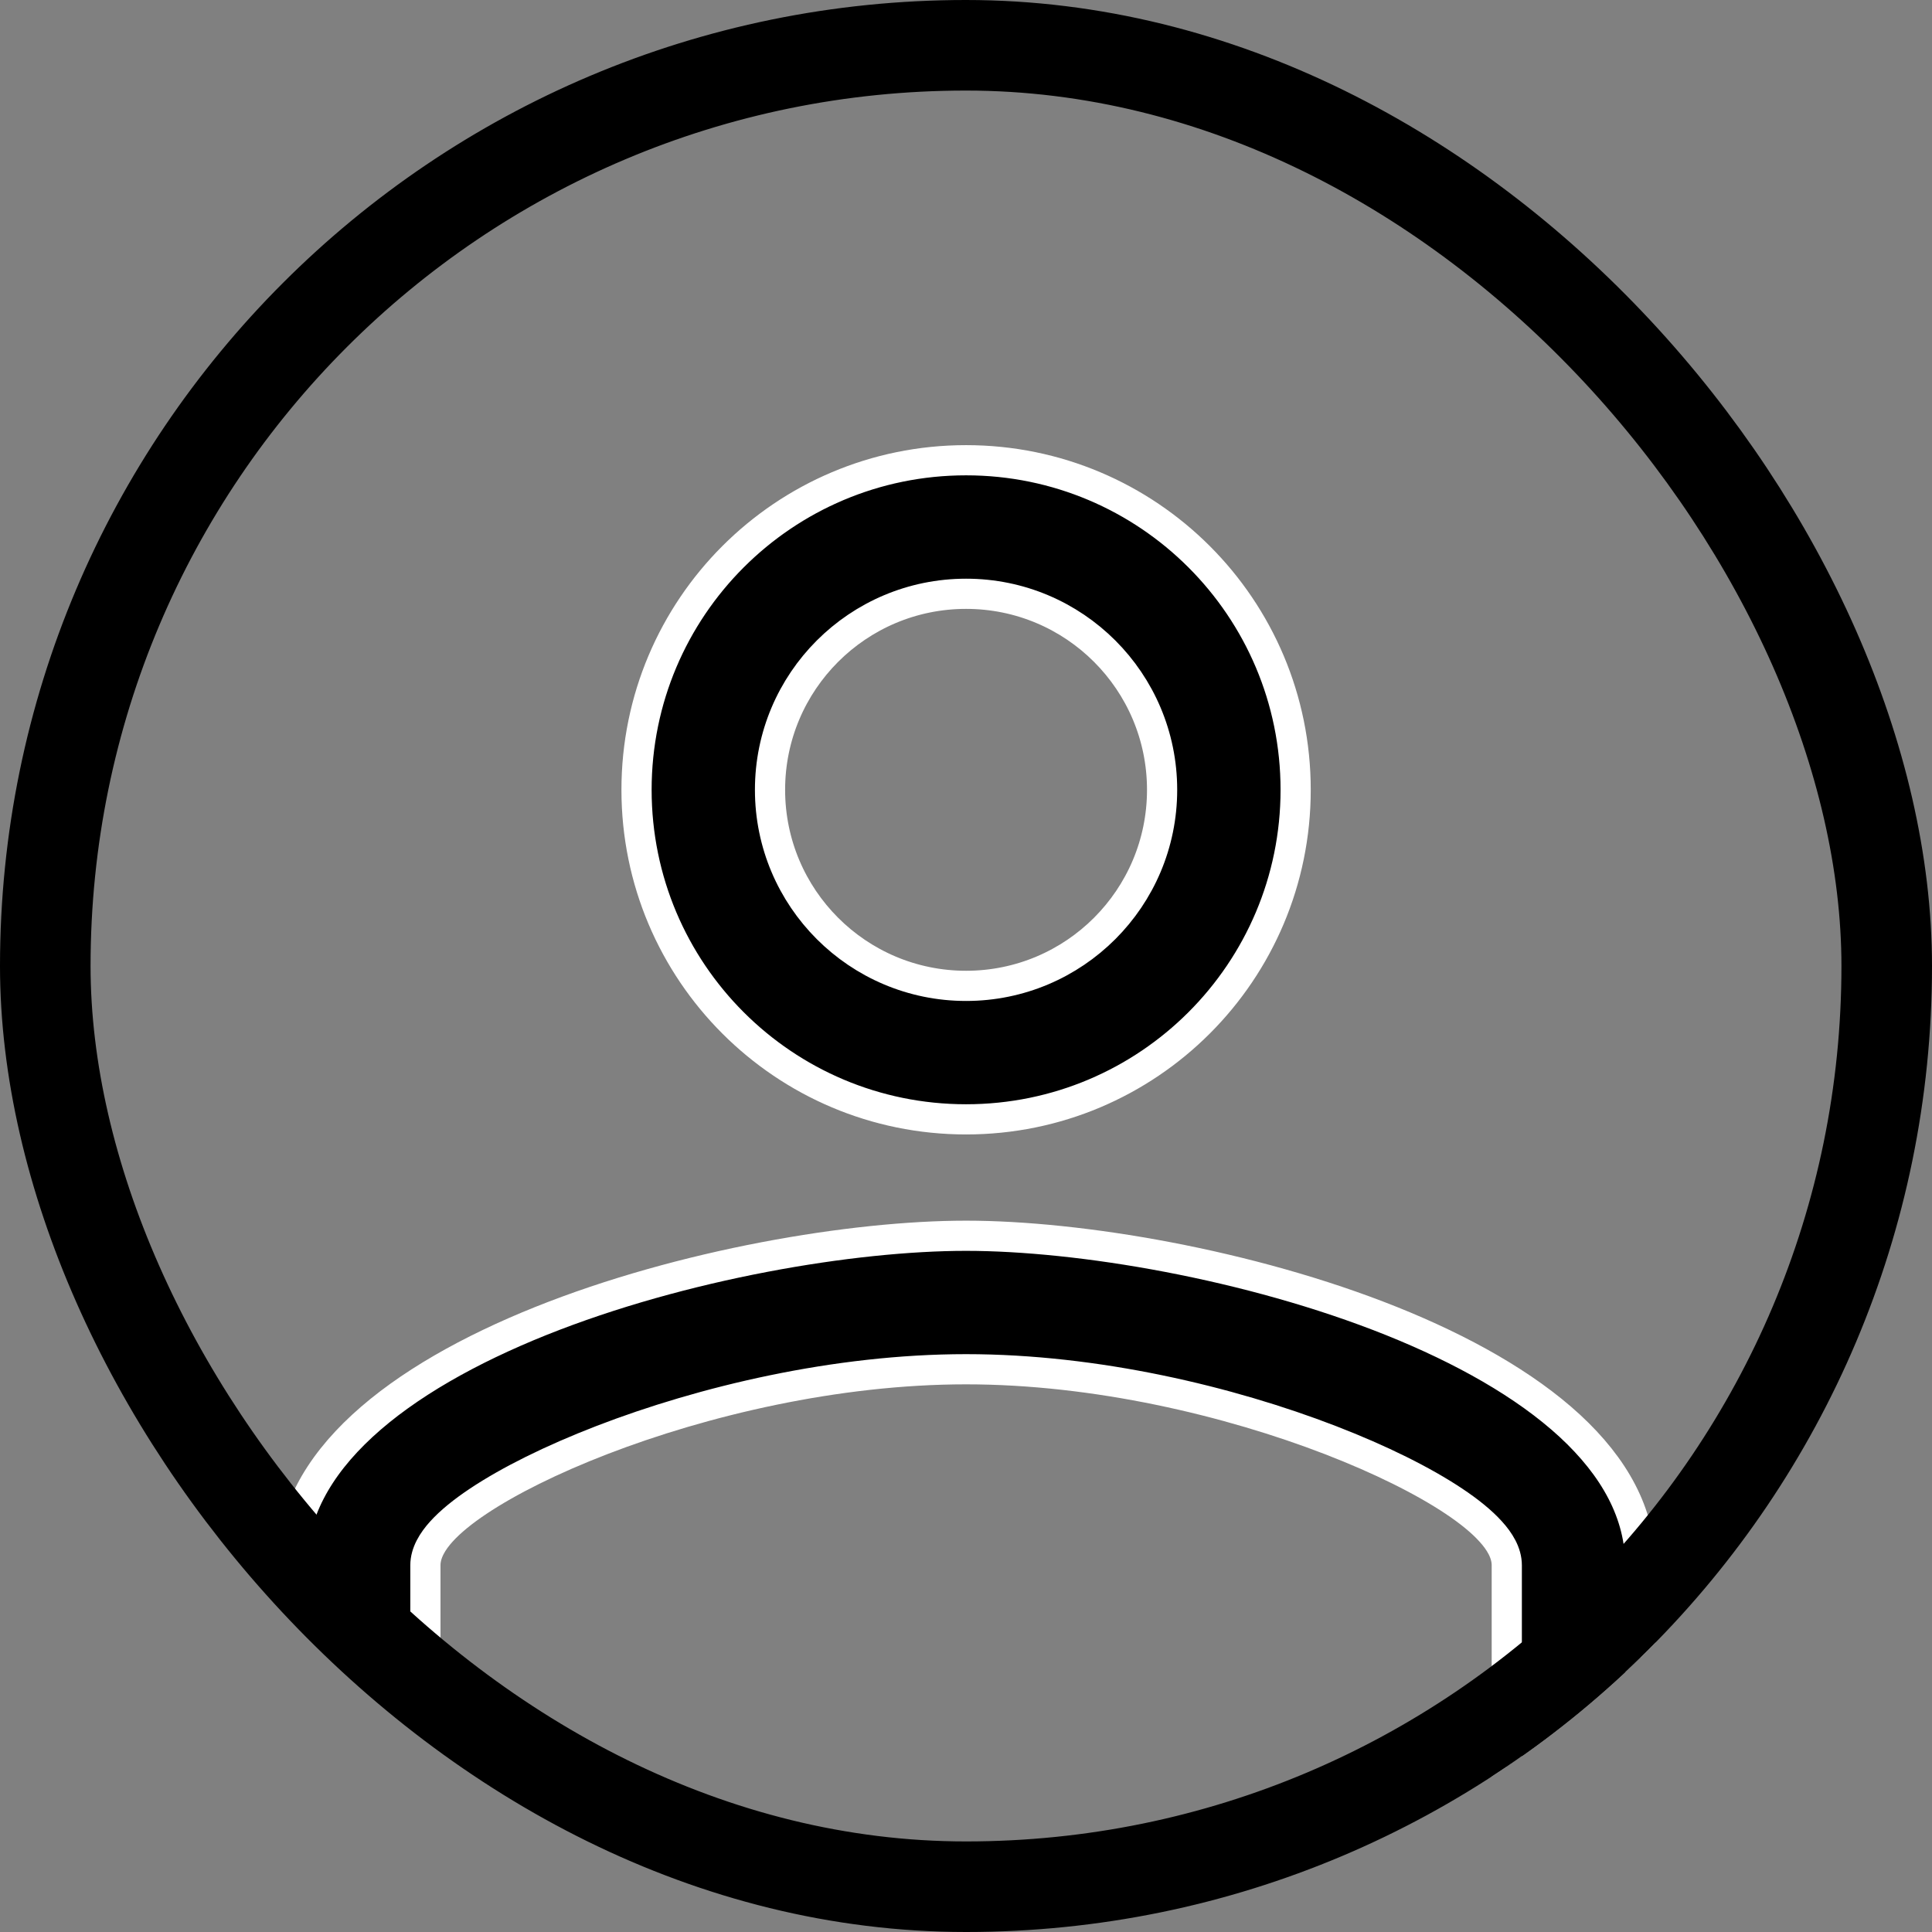
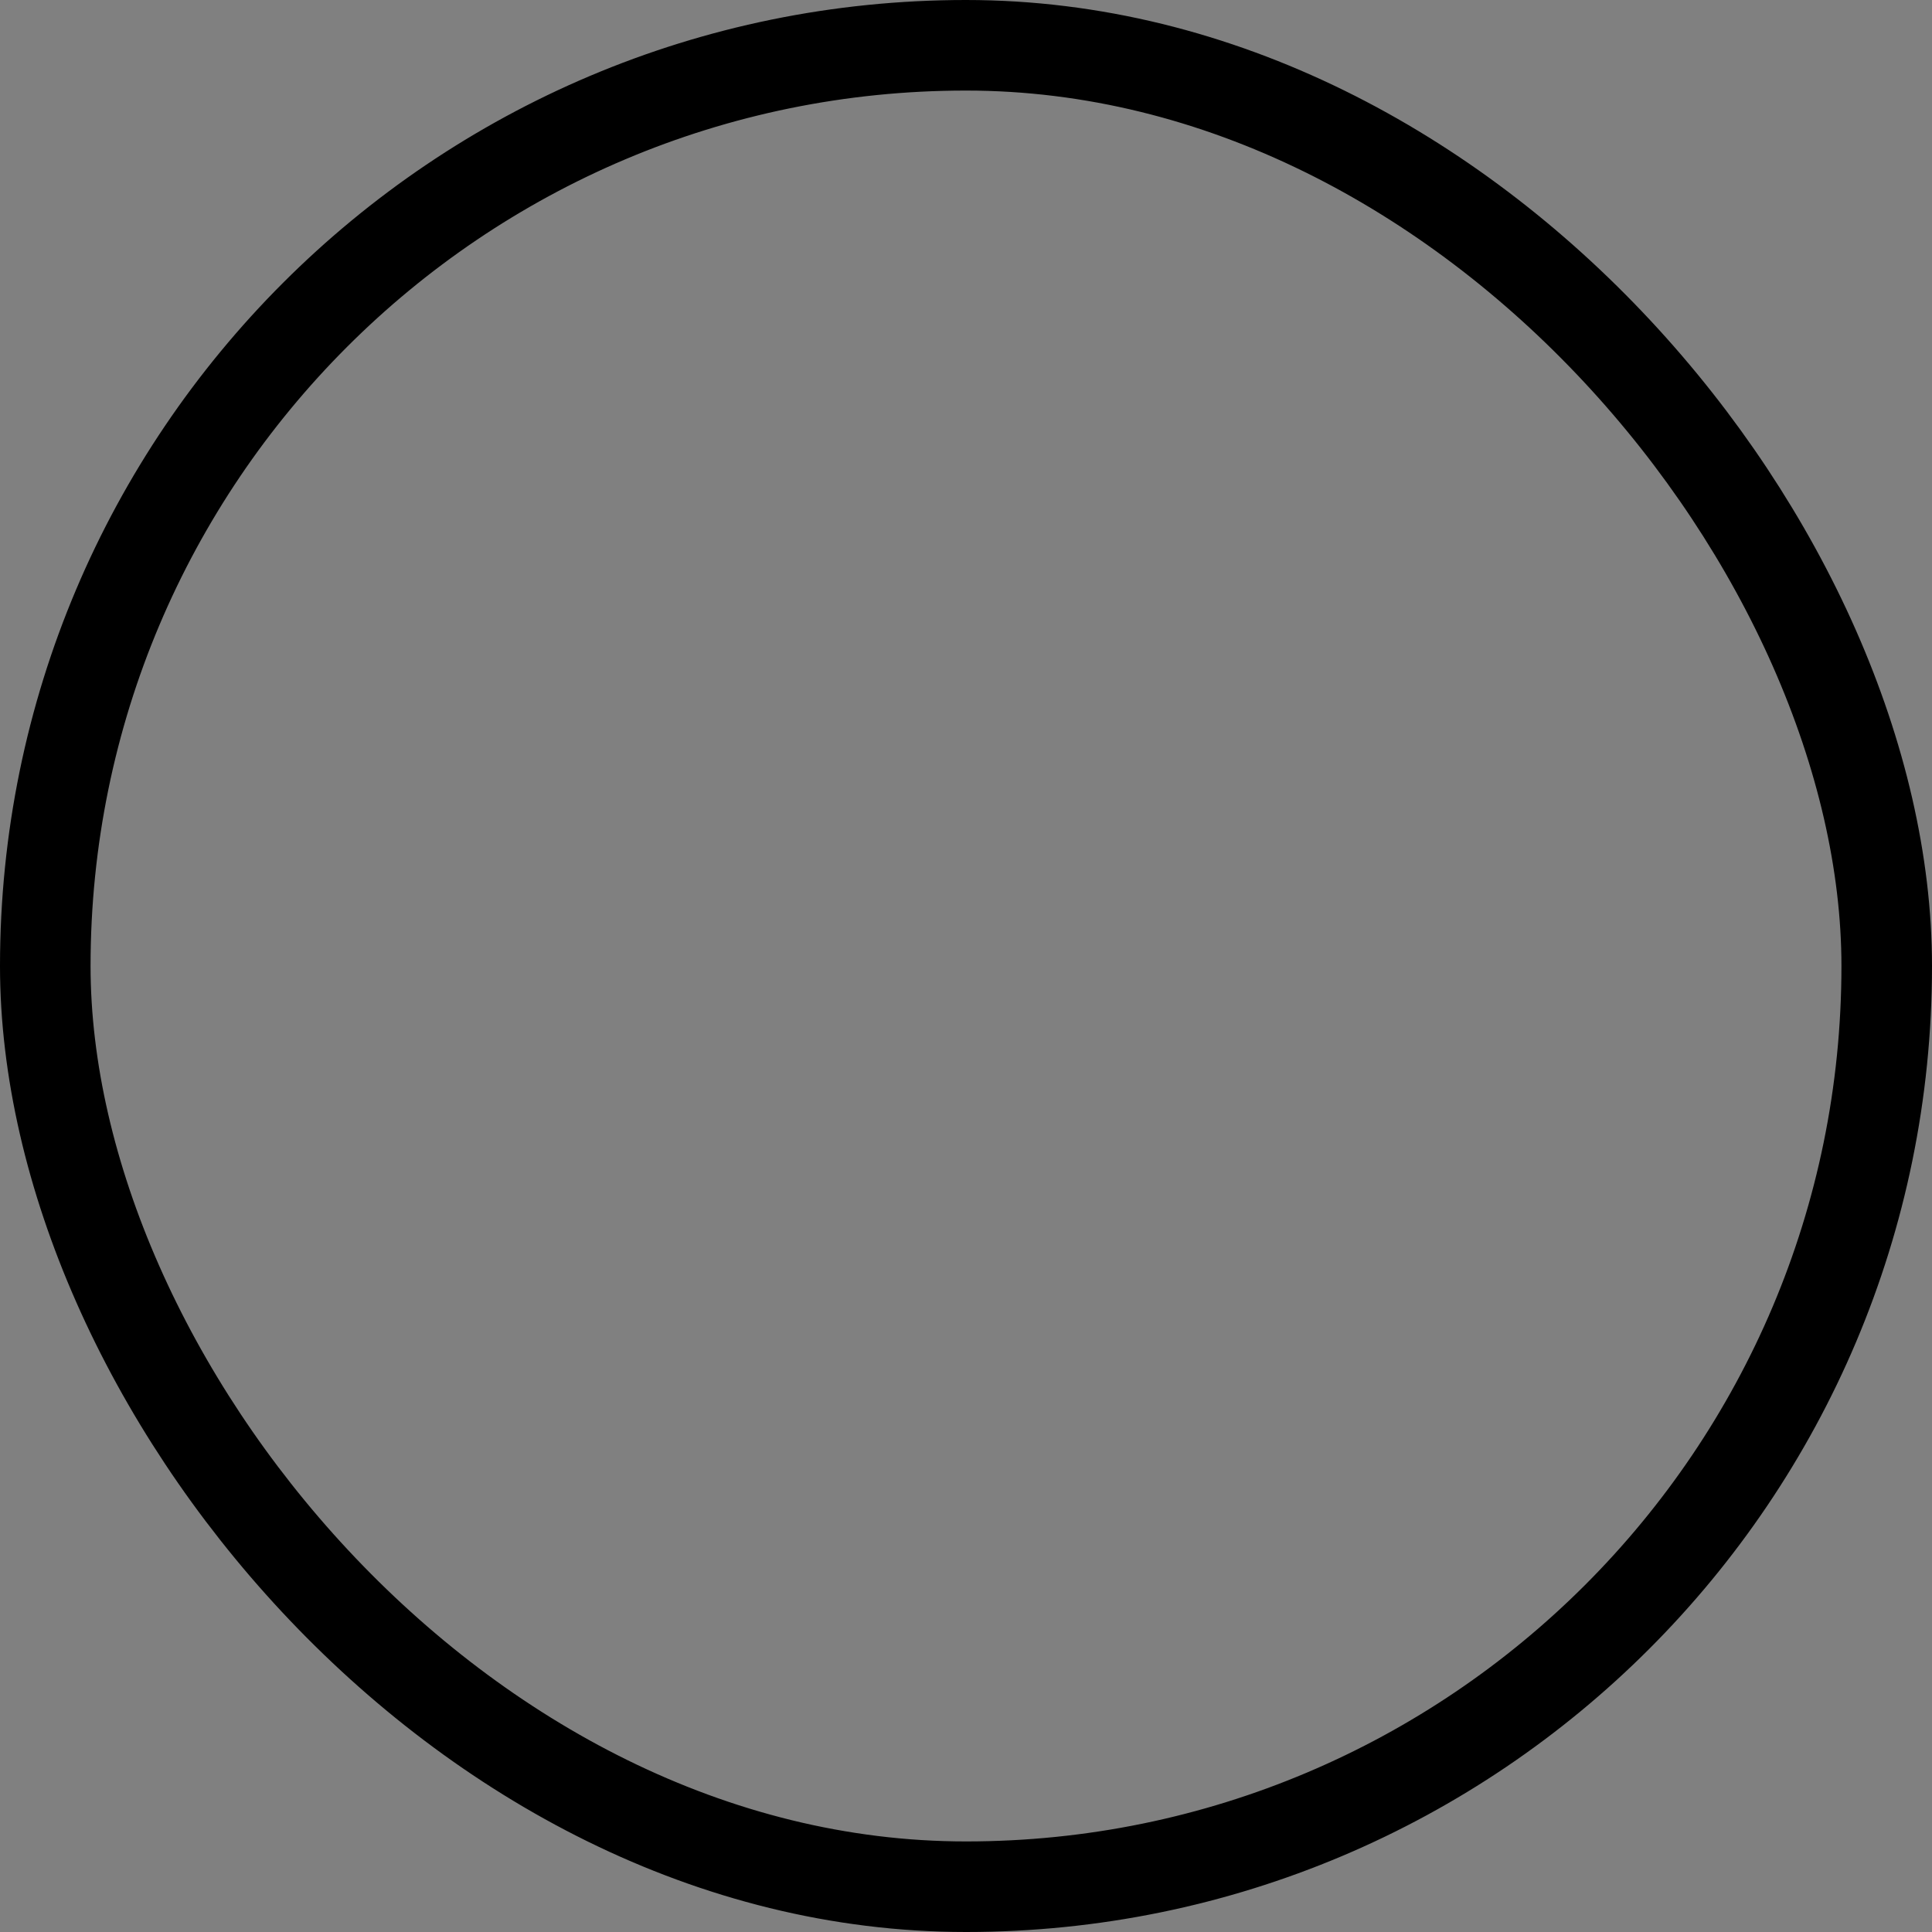
<svg xmlns="http://www.w3.org/2000/svg" width="32" height="32" viewBox="0 0 32 32" fill="none">
  <rect x="0" y="0" width="32" height="32" fill="#808080" stroke="none" />
  <g clip-path="url(#clip0_165_1853)">
-     <path d="M24.707 32.617H24.957V32.367V25.926C24.957 25.717 24.835 25.525 24.692 25.368C24.543 25.202 24.334 25.033 24.082 24.865C23.577 24.528 22.868 24.174 22.034 23.852C20.365 23.208 18.158 22.679 16.001 22.679C13.845 22.679 11.638 23.208 9.969 23.852C9.135 24.174 8.426 24.528 7.921 24.865C7.669 25.033 7.46 25.202 7.31 25.368C7.168 25.525 7.046 25.717 7.046 25.926V32.367V32.617H7.296H24.707ZM19.248 13.082C19.248 11.288 17.795 9.835 16.001 9.835C14.208 9.835 12.754 11.288 12.754 13.082C12.754 14.875 14.208 16.329 16.001 16.329C17.795 16.329 19.248 14.875 19.248 13.082ZM10.543 13.082C10.543 10.066 12.985 7.623 16.001 7.623C19.017 7.623 21.46 10.066 21.46 13.082C21.46 16.098 19.017 18.54 16.001 18.54C12.985 18.54 10.543 16.098 10.543 13.082ZM4.834 25.926C4.834 25.069 5.261 24.3 6.002 23.616C6.744 22.932 7.783 22.351 8.957 21.88C11.305 20.94 14.127 20.468 16.001 20.468C17.875 20.468 20.698 20.94 23.046 21.88C24.22 22.351 25.259 22.932 26.001 23.616C26.741 24.3 27.169 25.069 27.169 25.926V34.829H4.834V25.926Z" fill="black" stroke="white" stroke-width="0.5" />
-   </g>
+     </g>
  <rect x="0.75" y="0.75" width="30.5" height="30.5" rx="15.25" stroke="black" stroke-width="1.5" />
  <defs>
    <clipPath id="clip0_165_1853">
-       <rect width="32" height="32" rx="16" fill="white" />
-     </clipPath>
+       </clipPath>
  </defs>
</svg>